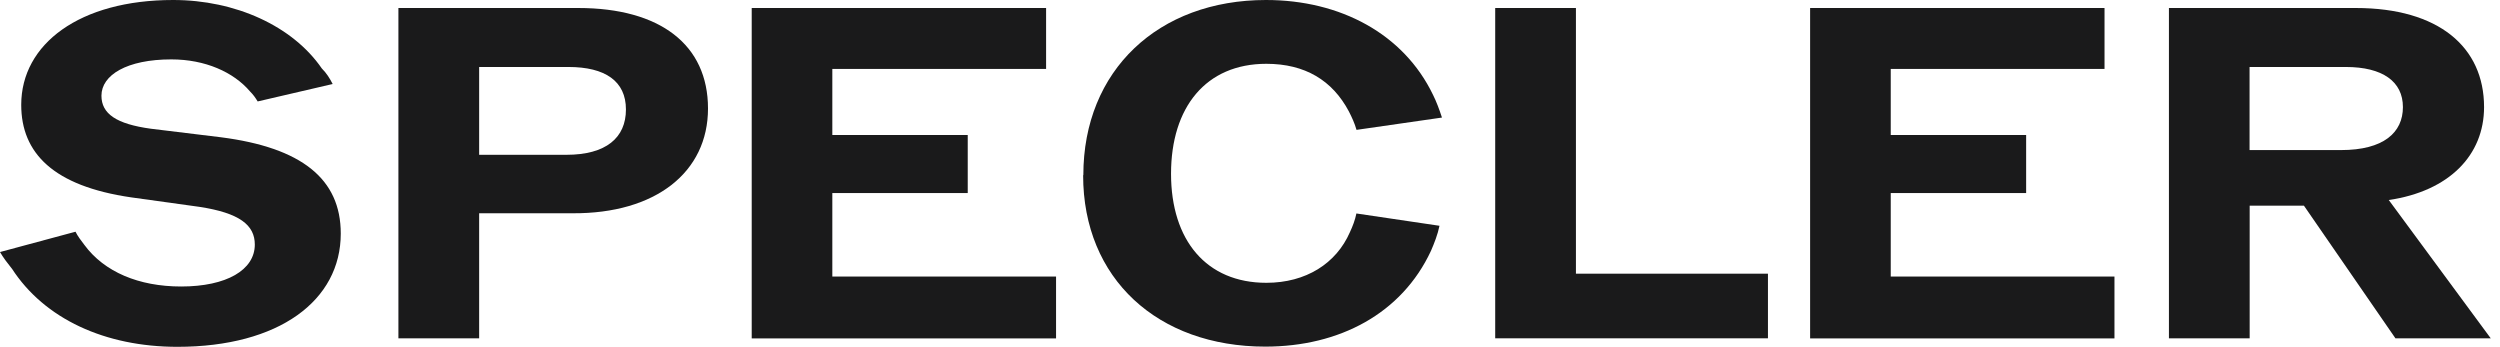
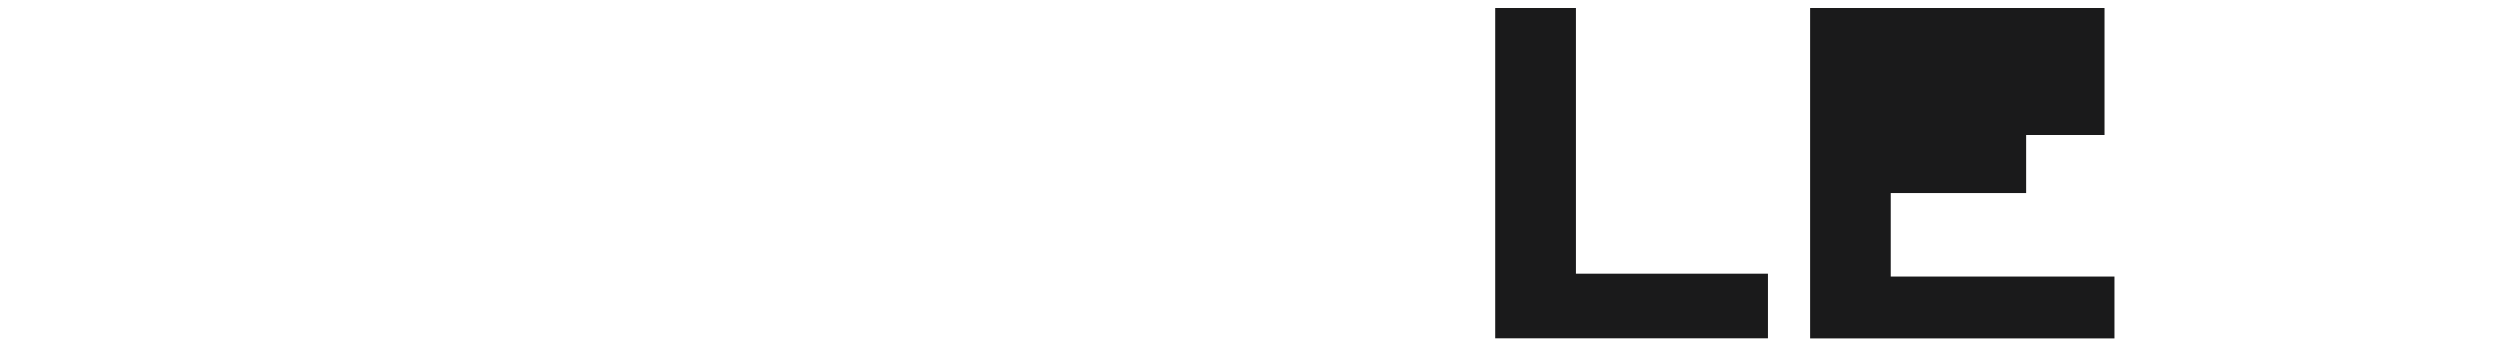
<svg xmlns="http://www.w3.org/2000/svg" fill="none" viewBox="0 0 173 24" height="24" width="173">
-   <path fill="#1A1A1B" d="M0.816 18.584C0.525 18.222 0.227 17.831 0 17.441L5.224 16.035C5.388 16.362 5.615 16.653 5.842 16.951C7.212 18.811 9.597 19.826 12.536 19.826C15.674 19.826 17.633 18.683 17.633 16.923C17.633 15.581 16.589 14.736 13.778 14.311L9.079 13.658C3.691 12.877 1.469 10.591 1.469 7.255C1.469 3.038 5.516 0 11.982 0C16.291 0 20.245 1.796 22.268 4.735C22.595 5.061 22.822 5.423 23.02 5.814L17.831 7.02C17.668 6.758 17.54 6.566 17.306 6.332C16.163 4.99 14.204 4.11 11.854 4.11C8.788 4.11 7.02 5.189 7.02 6.623C7.02 7.865 8.035 8.582 10.449 8.909L15.283 9.498C20.87 10.215 23.581 12.373 23.581 16.163C23.581 20.799 19.301 24 12.28 24C7.283 24 3.074 22.076 0.816 18.577V18.584Z" />
-   <path fill="#1A1A1B" d="M27.57 0.554H40.014C45.693 0.554 48.994 3.102 48.994 7.51C48.994 11.918 45.367 14.793 39.624 14.758H33.157V23.411H27.57V0.554ZM39.198 10.712C41.938 10.712 43.315 9.533 43.315 7.574C43.315 5.615 41.881 4.635 39.333 4.635H33.157V10.712H39.198Z" />
-   <path fill="#1A1A1B" d="M52.011 0.554H72.39V4.77H57.597V9.342H66.967V13.359H57.597V19.137H73.079V23.418H52.018V0.554H52.011Z" />
-   <path fill="#1A1A1B" d="M74.967 12.117C74.967 4.87 80.156 0 87.603 0C92.763 0 97.136 2.35 99.166 6.566C99.393 7.02 99.592 7.546 99.784 8.135L93.871 8.987C93.743 8.532 93.544 8.106 93.345 7.716C92.202 5.558 90.307 4.415 87.631 4.415C83.45 4.415 81.036 7.418 81.036 12.025C81.036 16.632 83.485 19.57 87.631 19.57C90.378 19.57 92.465 18.229 93.409 16.078C93.608 15.652 93.771 15.226 93.863 14.772L99.613 15.624C99.485 16.241 99.251 16.831 99.024 17.356C97.001 21.7 92.685 23.986 87.56 23.986C80.114 23.986 74.953 19.287 74.953 12.131L74.967 12.117Z" />
  <path fill="#1A1A1B" d="M103.468 0.554H109.054V18.939H122.342V23.411H103.468V0.554Z" />
-   <path fill="#1A1A1B" d="M125.253 0.554H145.633V4.77H130.839V9.342H140.209V13.359H130.839V19.137H146.321V23.418H125.26V0.554H125.253Z" />
-   <path fill="#1A1A1B" d="M150.083 0.554H163.017C168.767 0.554 171.897 3.265 171.897 7.411C171.897 10.74 169.484 13.225 165.303 13.842L172.358 23.411H165.764L159.432 14.232H155.677V23.411H150.09V0.554H150.083ZM162.002 10.385C164.941 10.385 166.282 9.178 166.282 7.411C166.282 5.643 164.877 4.635 162.328 4.635H155.67V10.385H162.002Z" />
+   <path fill="#1A1A1B" d="M125.253 0.554H145.633V4.77V9.342H140.209V13.359H130.839V19.137H146.321V23.418H125.26V0.554H125.253Z" />
</svg>